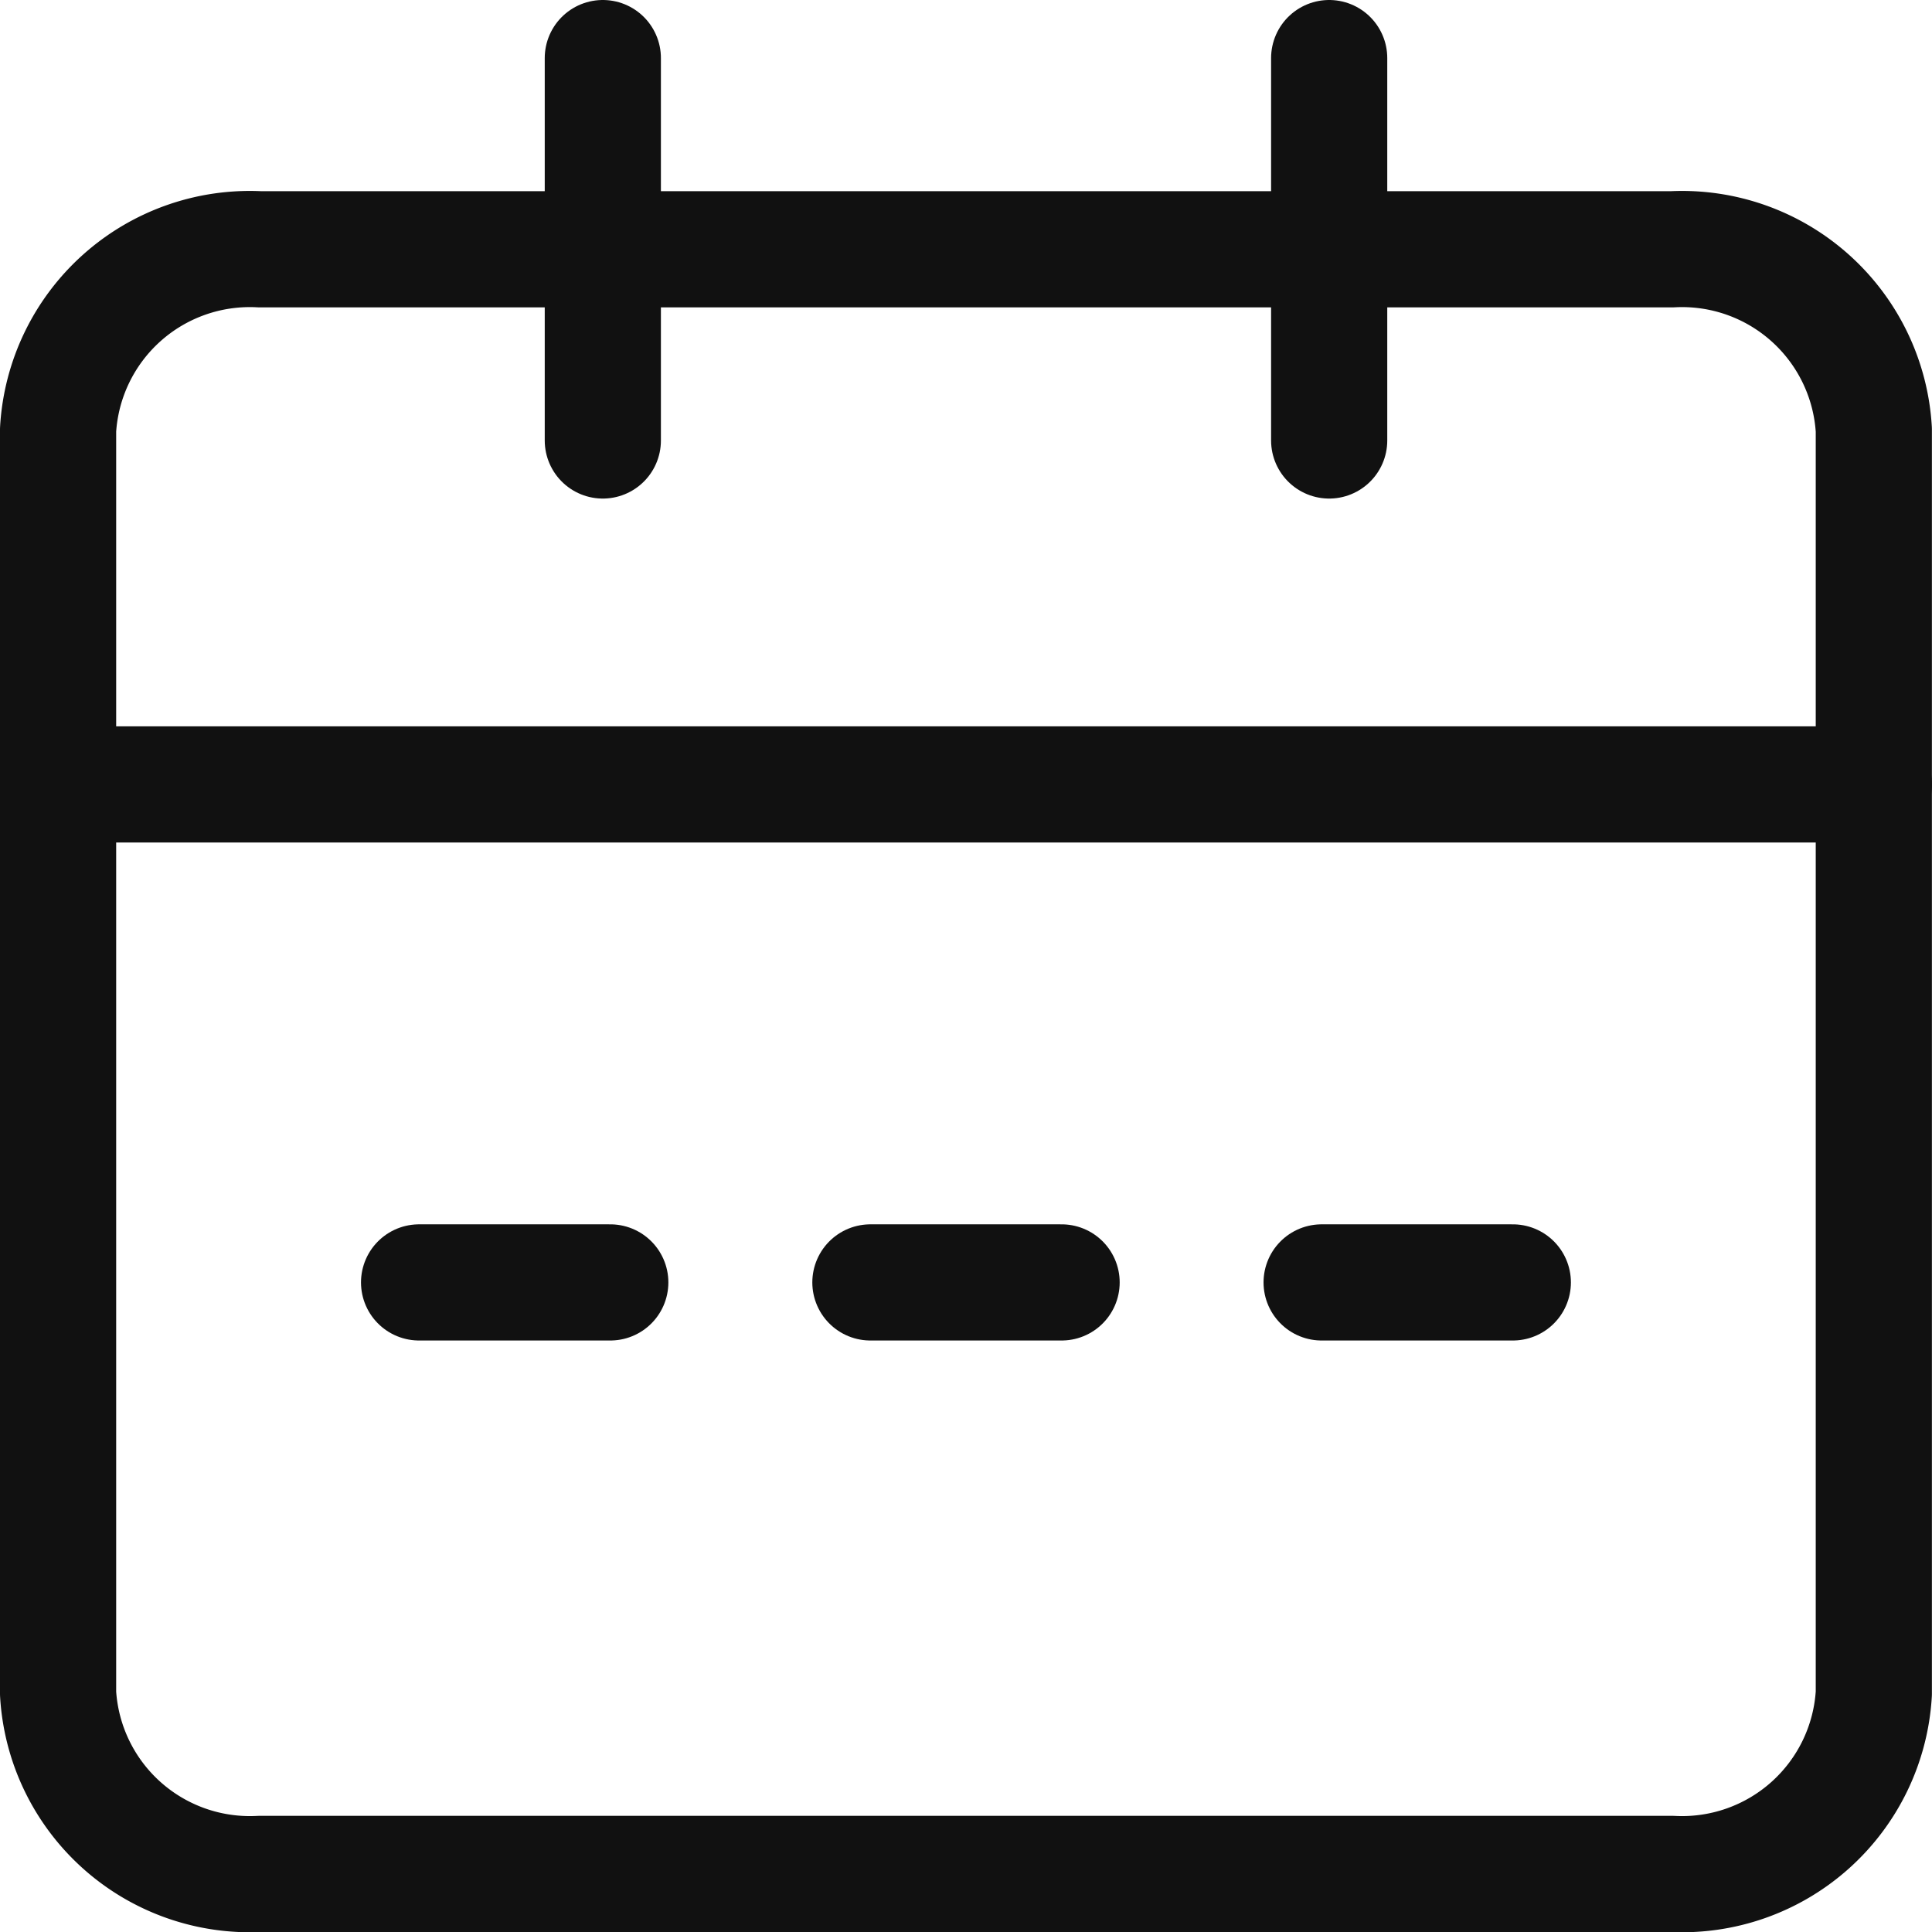
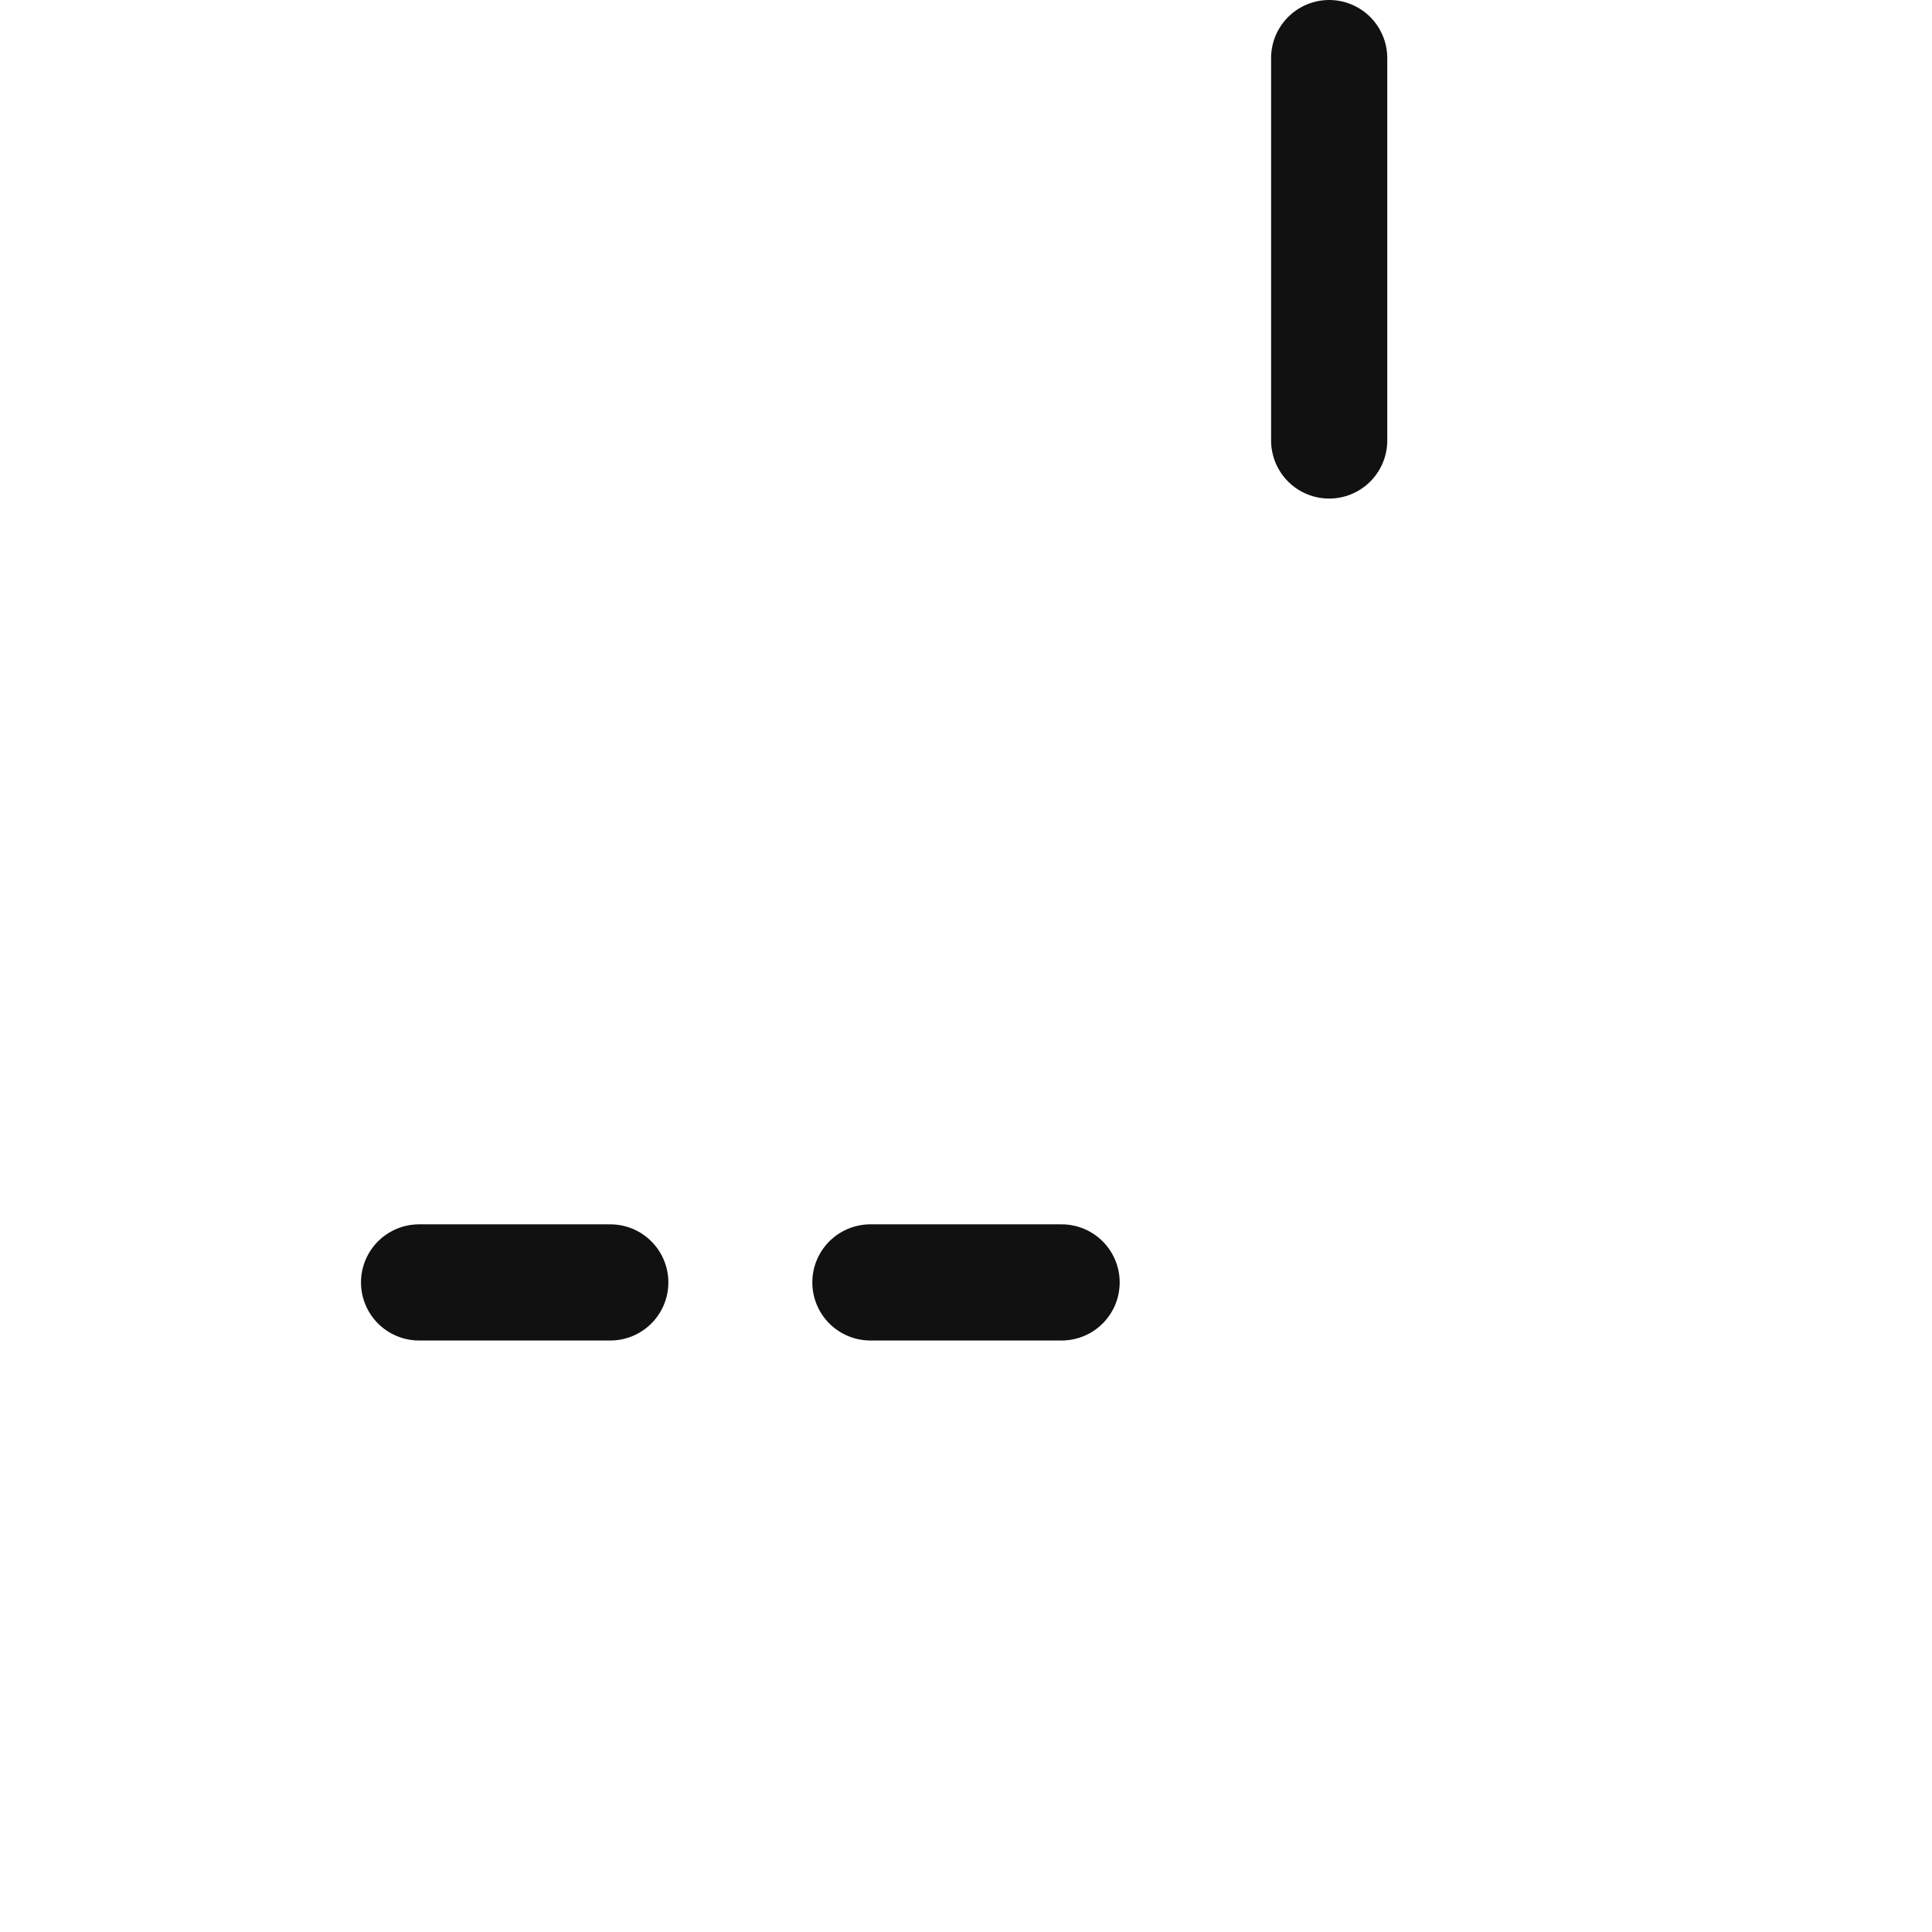
<svg xmlns="http://www.w3.org/2000/svg" width="19.957" height="19.957" viewBox="0 0 19.957 19.957">
  <g id="Icon_feather-calendar" data-name="Icon feather-calendar" transform="translate(0.6 0.6)">
-     <path id="Path_2906" data-name="Path 2906" d="M6.584,6H21.172a1.984,1.984,0,0,1,2.084,1.865V20.917a1.984,1.984,0,0,1-2.084,1.865H6.584A1.984,1.984,0,0,1,4.5,20.917V7.865A1.984,1.984,0,0,1,6.584,6Z" transform="translate(-4.5 -4.025)" fill="none" stroke="#111" stroke-linecap="round" stroke-linejoin="round" stroke-width="1.2" />
    <path id="Path_2907" data-name="Path 2907" d="M24,3V6.95" transform="translate(-10.87 -3)" fill="none" stroke="#111" stroke-linecap="round" stroke-linejoin="round" stroke-width="1.2" />
-     <path id="Path_2908" data-name="Path 2908" d="M12,3V6.95" transform="translate(-6.373 -3)" fill="none" stroke="#111" stroke-linecap="round" stroke-linejoin="round" stroke-width="1.2" />
-     <path id="Path_2909" data-name="Path 2909" d="M4.5,15H23.257" transform="translate(-4.5 -7.497)" fill="none" stroke="#111" stroke-linecap="round" stroke-linejoin="round" stroke-width="1.2" />
    <path id="Path_2910" data-name="Path 2910" d="M4.5,15H6.475" transform="translate(-0.771 -2.353)" fill="none" stroke="#111" stroke-linecap="round" stroke-linejoin="round" stroke-width="1.2" />
    <path id="Path_2911" data-name="Path 2911" d="M4.5,15H6.475" transform="translate(3.891 -2.353)" fill="none" stroke="#111" stroke-linecap="round" stroke-linejoin="round" stroke-width="1.2" />
-     <path id="Path_2912" data-name="Path 2912" d="M4.5,15H6.475" transform="translate(8.552 -2.353)" fill="none" stroke="#111" stroke-linecap="round" stroke-linejoin="round" stroke-width="1.2" />
  </g>
</svg>